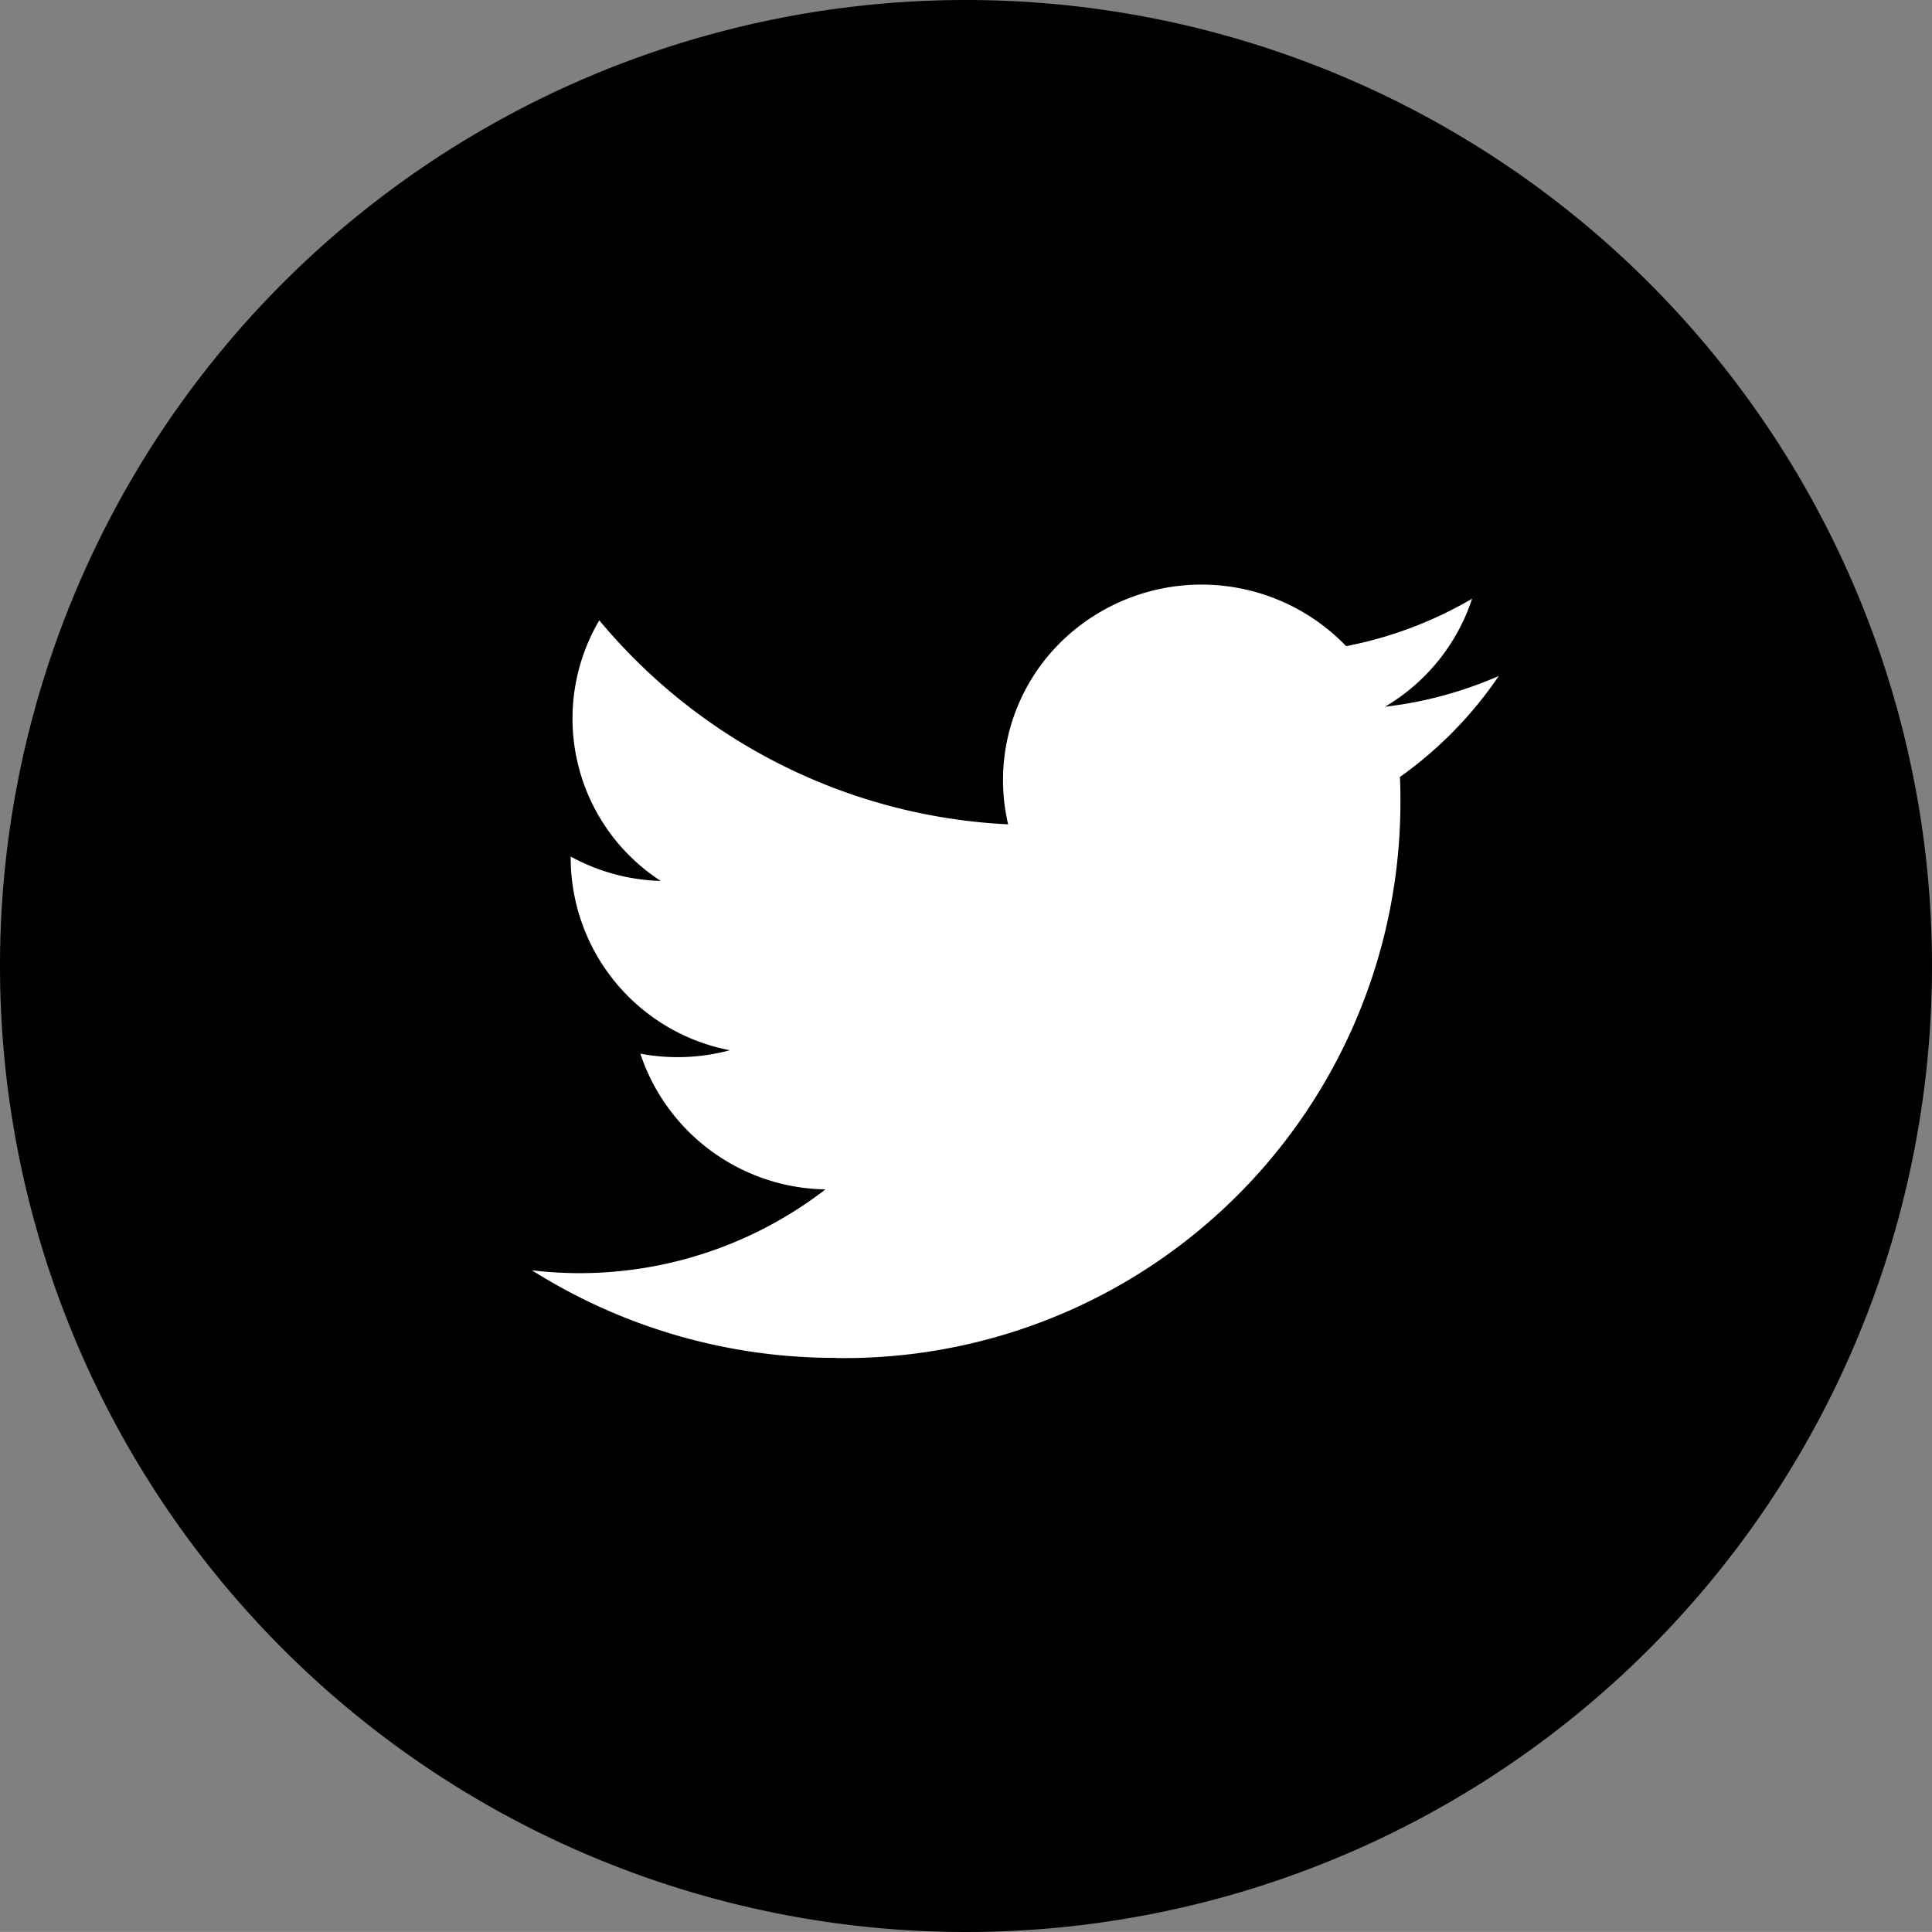
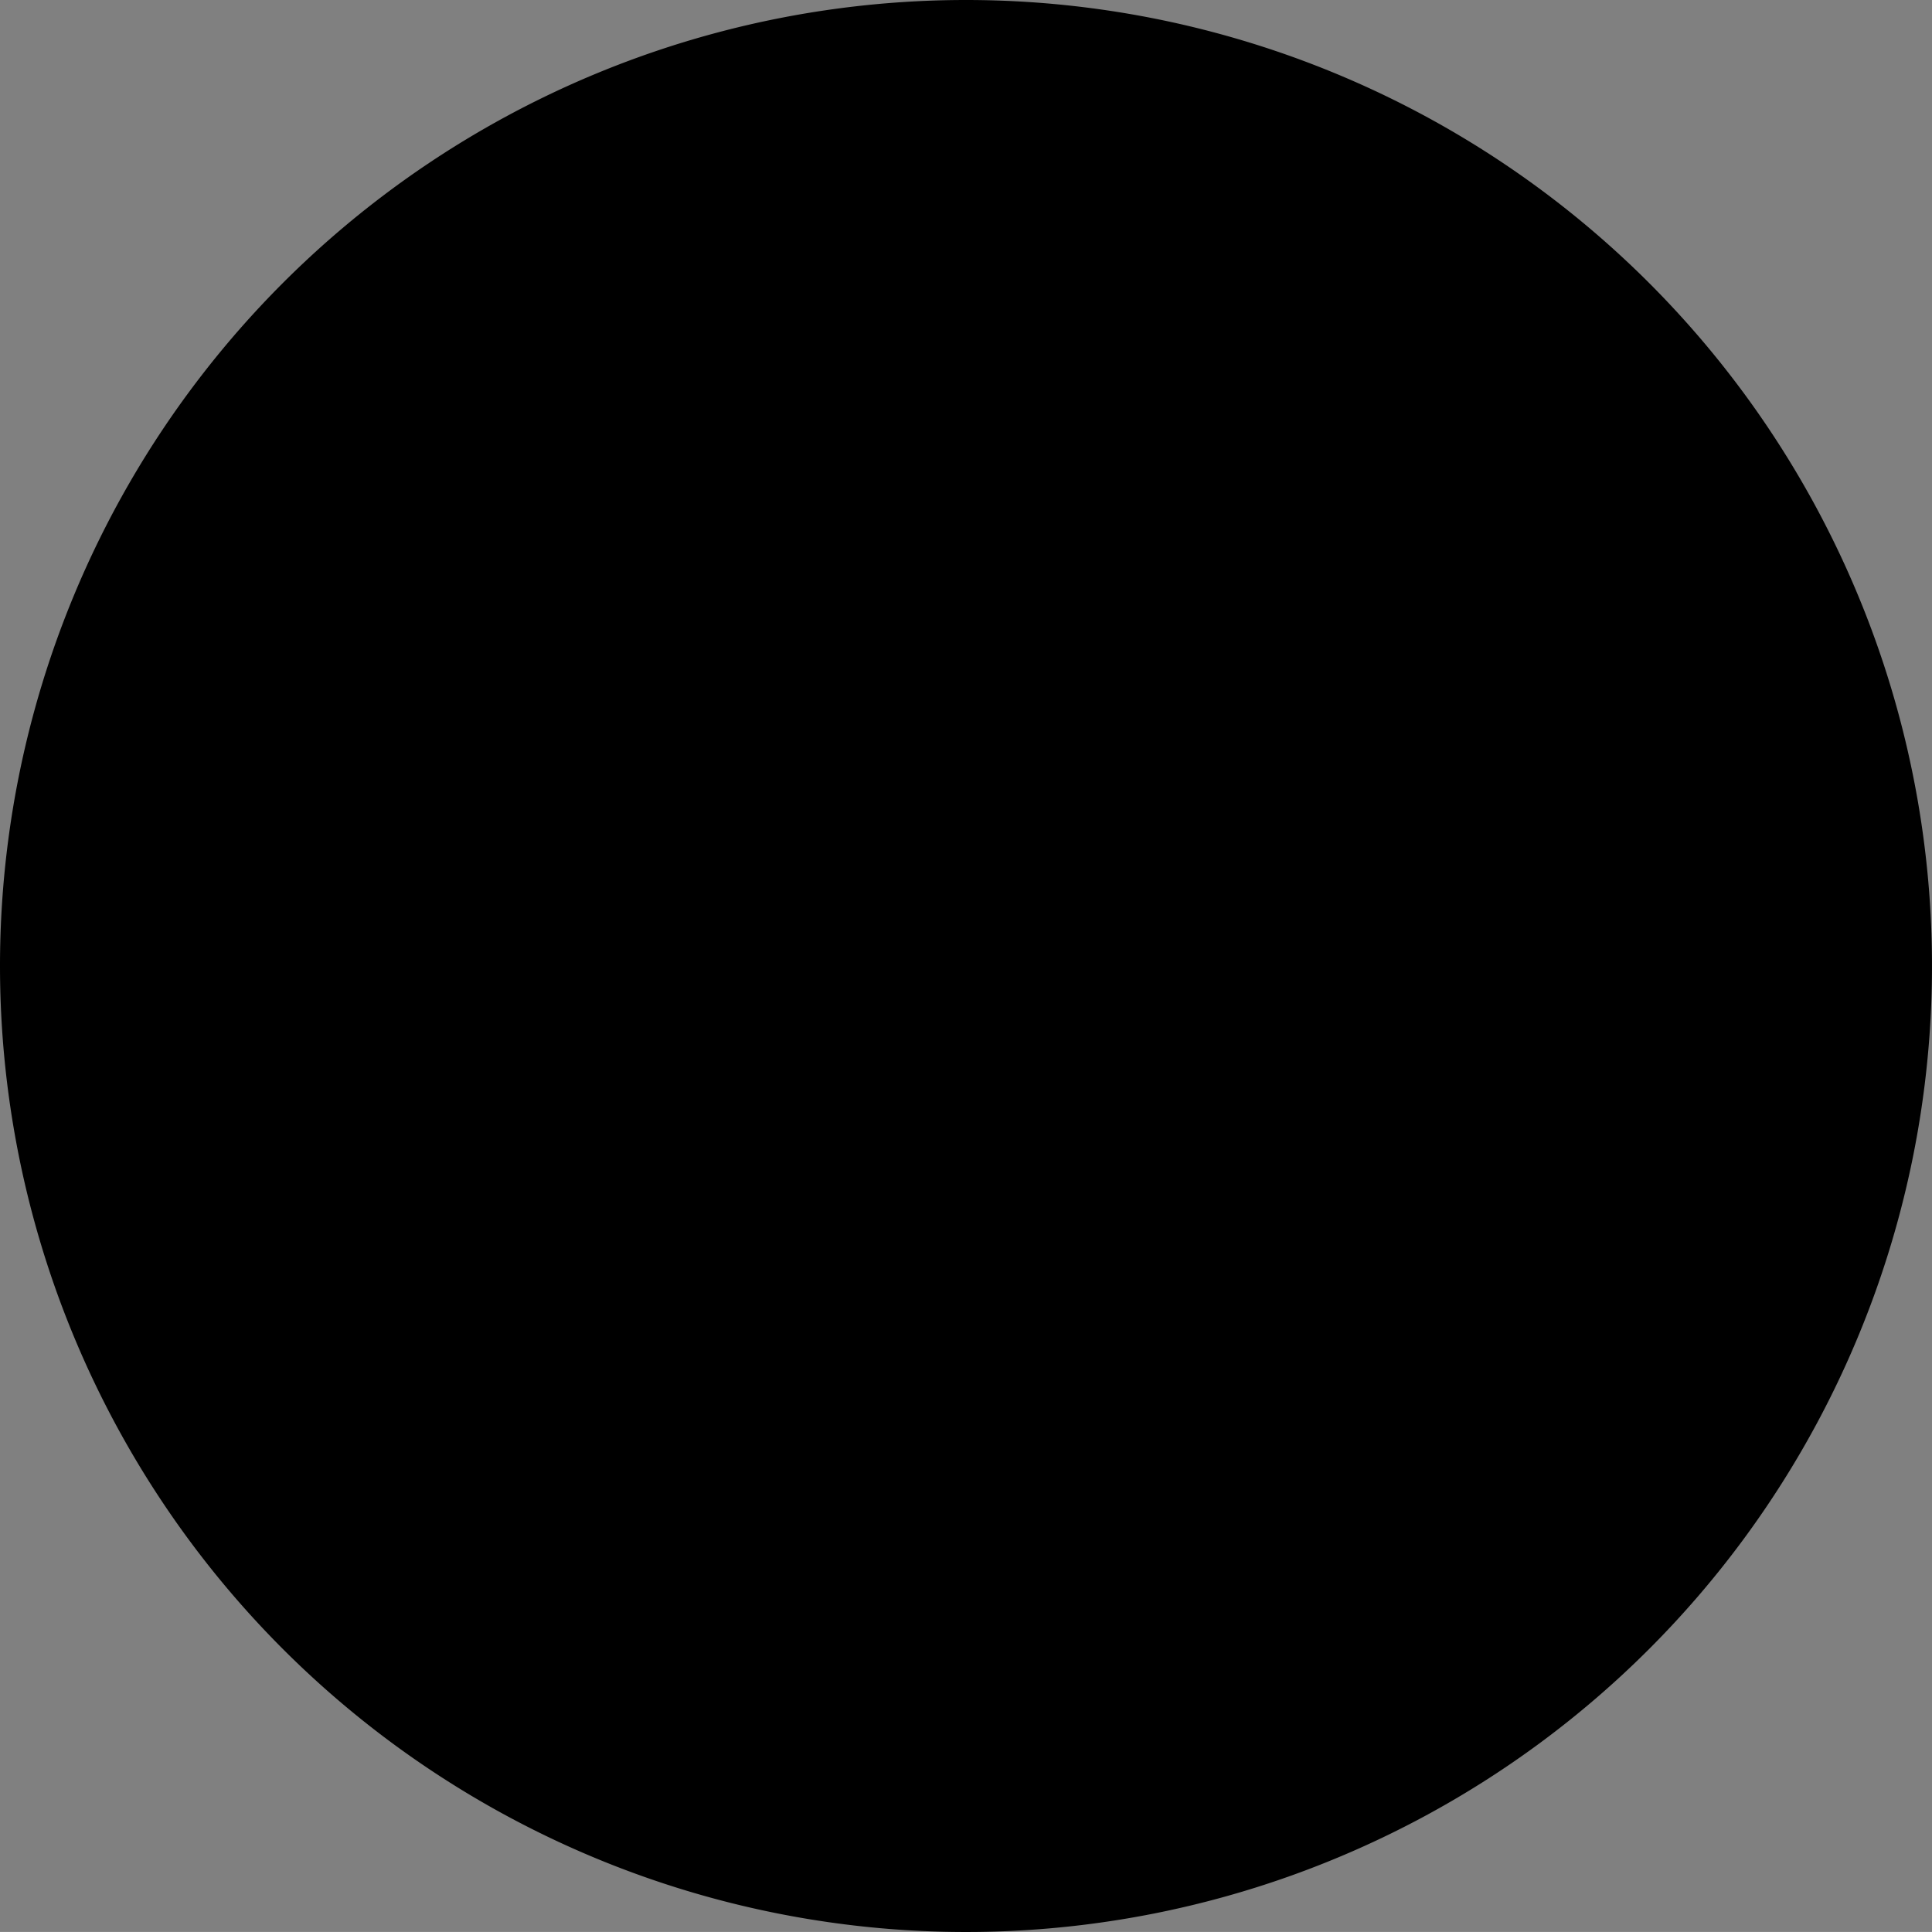
<svg xmlns="http://www.w3.org/2000/svg" width="28.298" height="28.297" viewBox="0 0 28.298 28.297">
  <rect x="0" y="0" width="28.298" height="28.297" fill="#808080" stroke="none" />
  <g id="Group_695" data-name="Group 695" transform="translate(0)">
    <path id="background" d="M14.149,0A14.149,14.149,0,1,1,0,14.149,14.149,14.149,0,0,1,14.149,0Z" />
    <g id="icons" transform="translate(7.791 8.562)">
-       <path id="twitter-_154_" data-name="twitter-[#154]" d="M8.454,7372.33a8.144,8.144,0,0,0,8.267-8.14c0-.125,0-.247-.008-.37a5.838,5.838,0,0,0,1.449-1.48,5.858,5.858,0,0,1-1.668.451,2.882,2.882,0,0,0,1.277-1.583,5.845,5.845,0,0,1-1.845.695,2.941,2.941,0,0,0-4.111-.124,2.837,2.837,0,0,0-.84,2.734,8.307,8.307,0,0,1-5.988-2.988,2.834,2.834,0,0,0,.9,3.817,2.911,2.911,0,0,1-1.319-.357v.037a2.873,2.873,0,0,0,2.331,2.8,2.945,2.945,0,0,1-1.311.05A2.906,2.906,0,0,0,8.3,7369.86a5.9,5.9,0,0,1-3.608,1.227,5.968,5.968,0,0,1-.692-.042,8.324,8.324,0,0,0,4.454,1.283" transform="translate(-4 -7361.001)" fill="#fff" fill-rule="evenodd" />
-     </g>
+       </g>
  </g>
</svg>